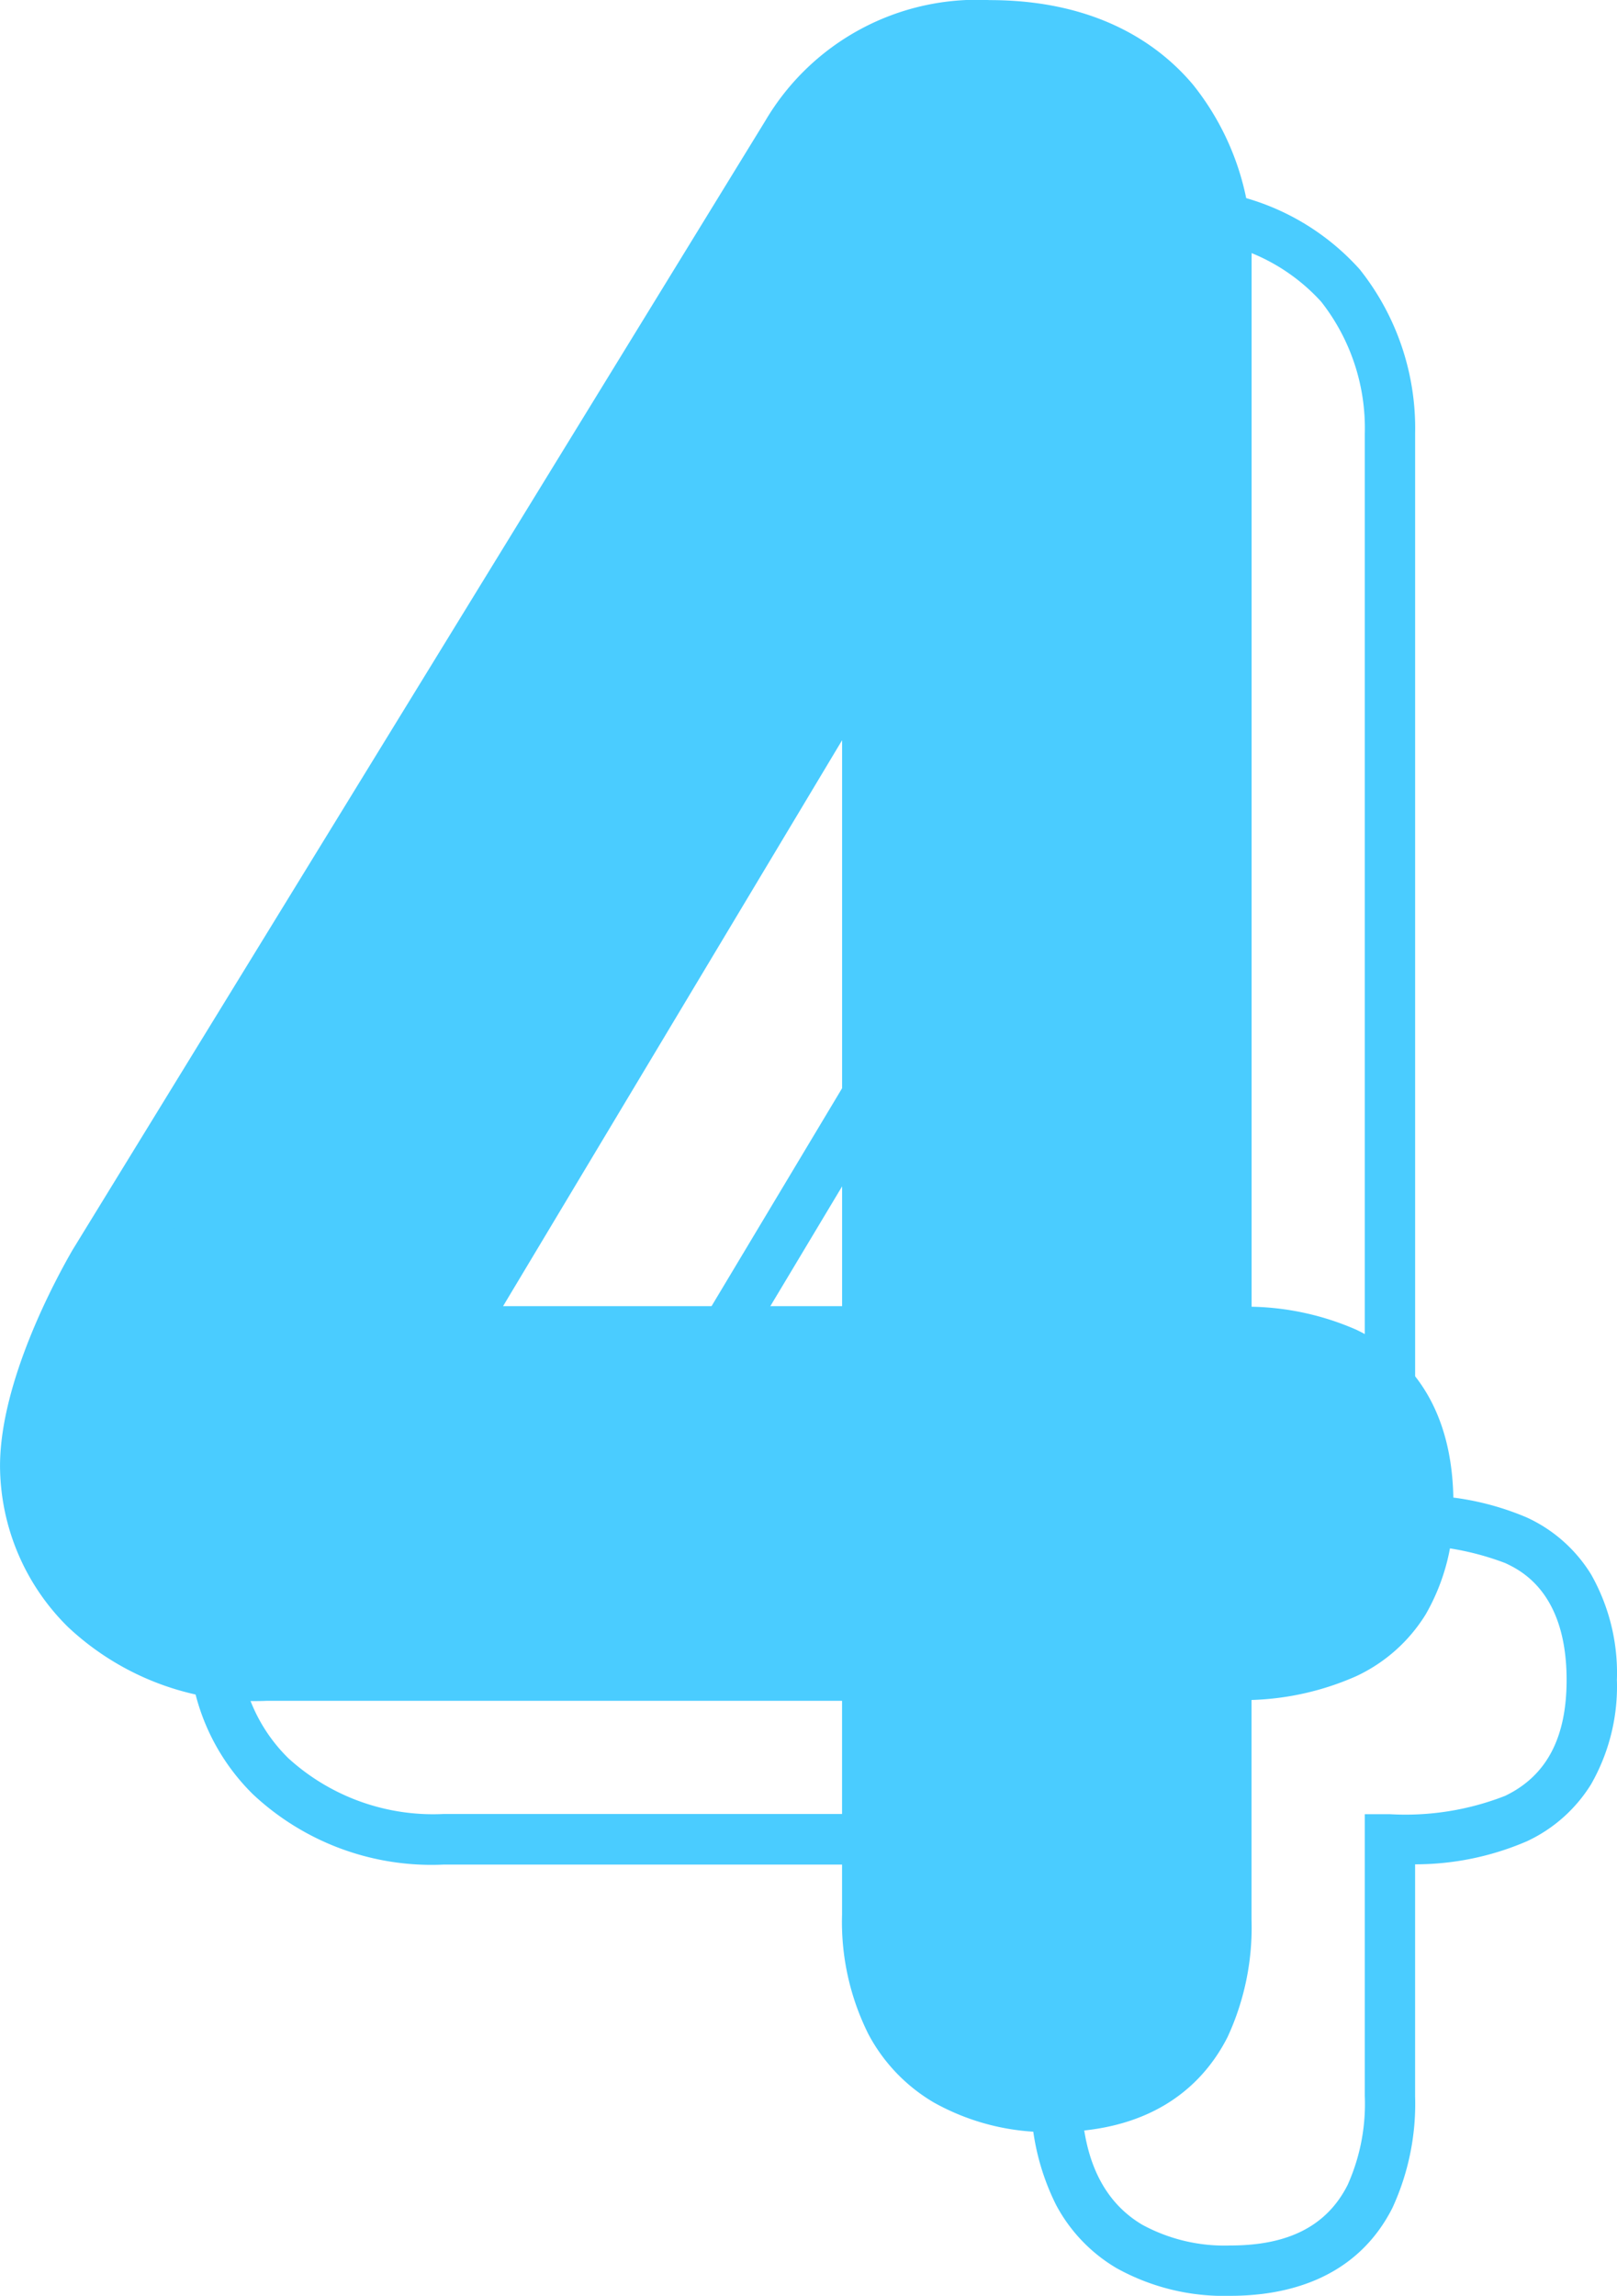
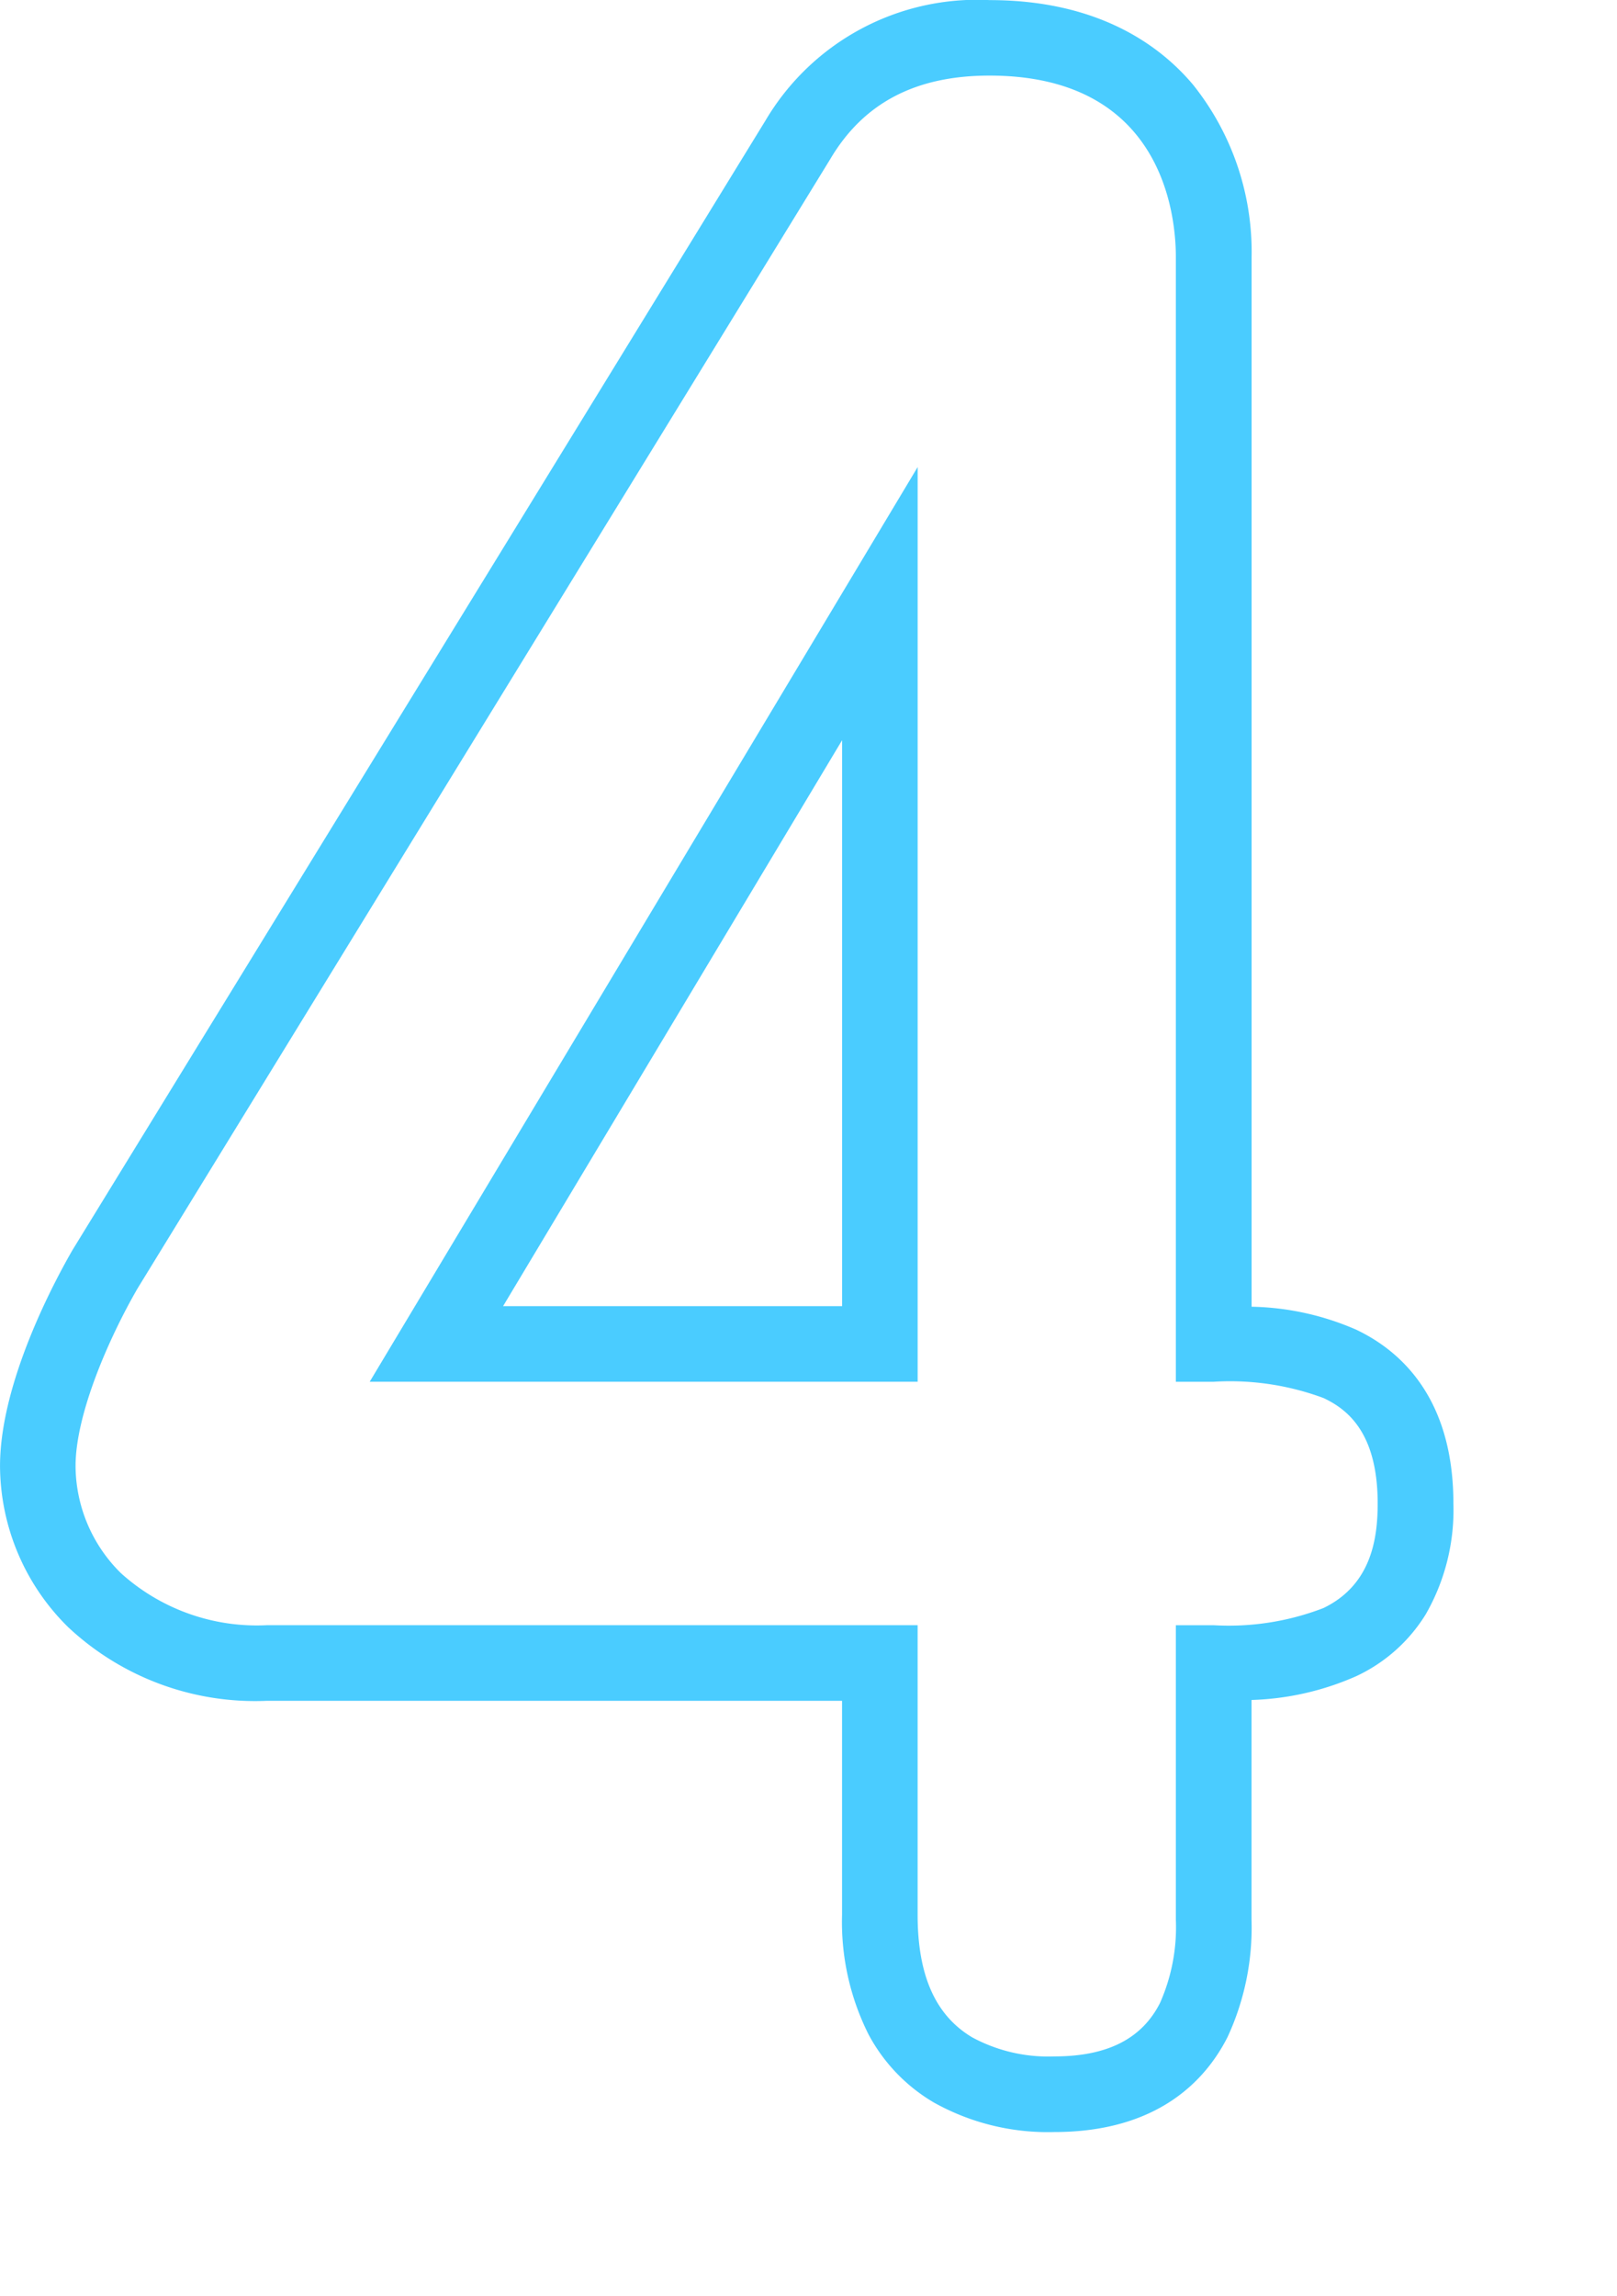
<svg xmlns="http://www.w3.org/2000/svg" width="64.206" height="91.114">
  <defs>
    <style>.a{fill:#4accff}</style>
  </defs>
-   <path class="a" d="M48.193 66c2.671 0 8.013-.1 8.013-6.331 0-6.331-5.342-6.331-8.013-6.331V10.205c0-4.056-2.275-8.705-8.9-8.705-4.056 0-6.331 1.88-7.617 4.056l-27.5 44.813c-1.088 1.88-2.671 5.243-2.671 7.815 0 3.759 2.968 7.815 9.1 7.815h24.336v9.991c0 6.925 5.441 7.123 6.925 7.123 6.331 0 6.331-5.54 6.331-6.925zM34.937 23.96v29.377H17.328z" />
  <path class="a" d="M41.86 84.614a9.271 9.271 0 01-4.783-1.174 6.885 6.885 0 01-2.59-2.7 9.949 9.949 0 01-1.052-4.744V67.5H10.601a10.855 10.855 0 01-7.9-2.928 9.025 9.025 0 01-2.7-6.387c0-3.345 2.2-7.4 2.873-8.567l.02-.033 27.5-44.8a9.756 9.756 0 018.9-4.781c4.354 0 6.8 1.832 8.087 3.369a10.618 10.618 0 012.316 6.837v41.65a10.864 10.864 0 014.151.91c1.762.835 3.862 2.71 3.862 6.9a8.317 8.317 0 01-1.1 4.4 6.436 6.436 0 01-2.757 2.452 11.073 11.073 0 01-4.159.945v8.721a10.326 10.326 0 01-.954 4.661c-.873 1.718-2.774 3.765-6.88 3.765zM5.46 51.137C4.323 53.105 3 56.124 3 58.184a6.007 6.007 0 001.8 4.248 8.052 8.052 0 005.8 2.067h25.836v11.492c0 2.411.71 4 2.17 4.867a6.344 6.344 0 003.255.755c2.1 0 3.477-.694 4.2-2.122a7.411 7.411 0 00.629-3.3V64.5h1.5a10.458 10.458 0 004.357-.68c1.932-.93 2.156-2.815 2.156-4.151 0-2.838-1.226-3.747-2.147-4.184a10.651 10.651 0 00-4.366-.647h-1.5V10.205c0-1.69-.534-7.205-7.4-7.205-2.937 0-5.006 1.086-6.326 3.319l-.013.021zm30.977 3.7H14.68l21.757-36.3zm-16.461-3h13.461v-22.46z" />
-   <path class="a" d="M48.86 91.114a8.781 8.781 0 01-4.528-1.1 6.392 6.392 0 01-2.4-2.511 9.46 9.46 0 01-.992-4.508V74H17.601a10.367 10.367 0 01-7.552-2.785 8.522 8.522 0 01-2.549-6.03c0-3.22 2.147-7.179 2.806-8.316l.013-.022 27.5-44.806a8.985 8.985 0 013.112-3.186A10.274 10.274 0 0146.29 7.5a9.643 9.643 0 017.7 3.19 10.119 10.119 0 012.2 6.516v42.14a11.013 11.013 0 014.436.879 5.866 5.866 0 012.554 2.263 7.941 7.941 0 011.022 4.181 7.83 7.83 0 01-1.024 4.141 5.944 5.944 0 01-2.547 2.263 11.179 11.179 0 01-4.442.916v9.2a9.856 9.856 0 01-.9 4.435c-1.461 2.884-4.302 3.49-6.429 3.49zM12.03 57.881c-1.224 2.117-2.53 5.144-2.53 7.3a6.51 6.51 0 001.952 4.6 8.537 8.537 0 006.149 2.211h25.336v10.999c0 2.566.813 4.349 2.415 5.3a6.83 6.83 0 003.509.825c2.309 0 3.829-.784 4.648-2.4a7.866 7.866 0 00.683-3.529V72h1a10.864 10.864 0 004.574-.729c1.641-.79 2.439-2.3 2.439-4.6 0-3.483-1.831-4.351-2.433-4.636a11.042 11.042 0 00-4.58-.7h-1v-44.13a8.124 8.124 0 00-1.732-5.231A7.621 7.621 0 0046.29 9.5a8.314 8.314 0 00-4.33 1.069 7.012 7.012 0 00-2.423 2.5l-.009.014zm30.907 3.456H22.56l20.374-33.995zm-16.844-2h14.844V34.57z" />
</svg>